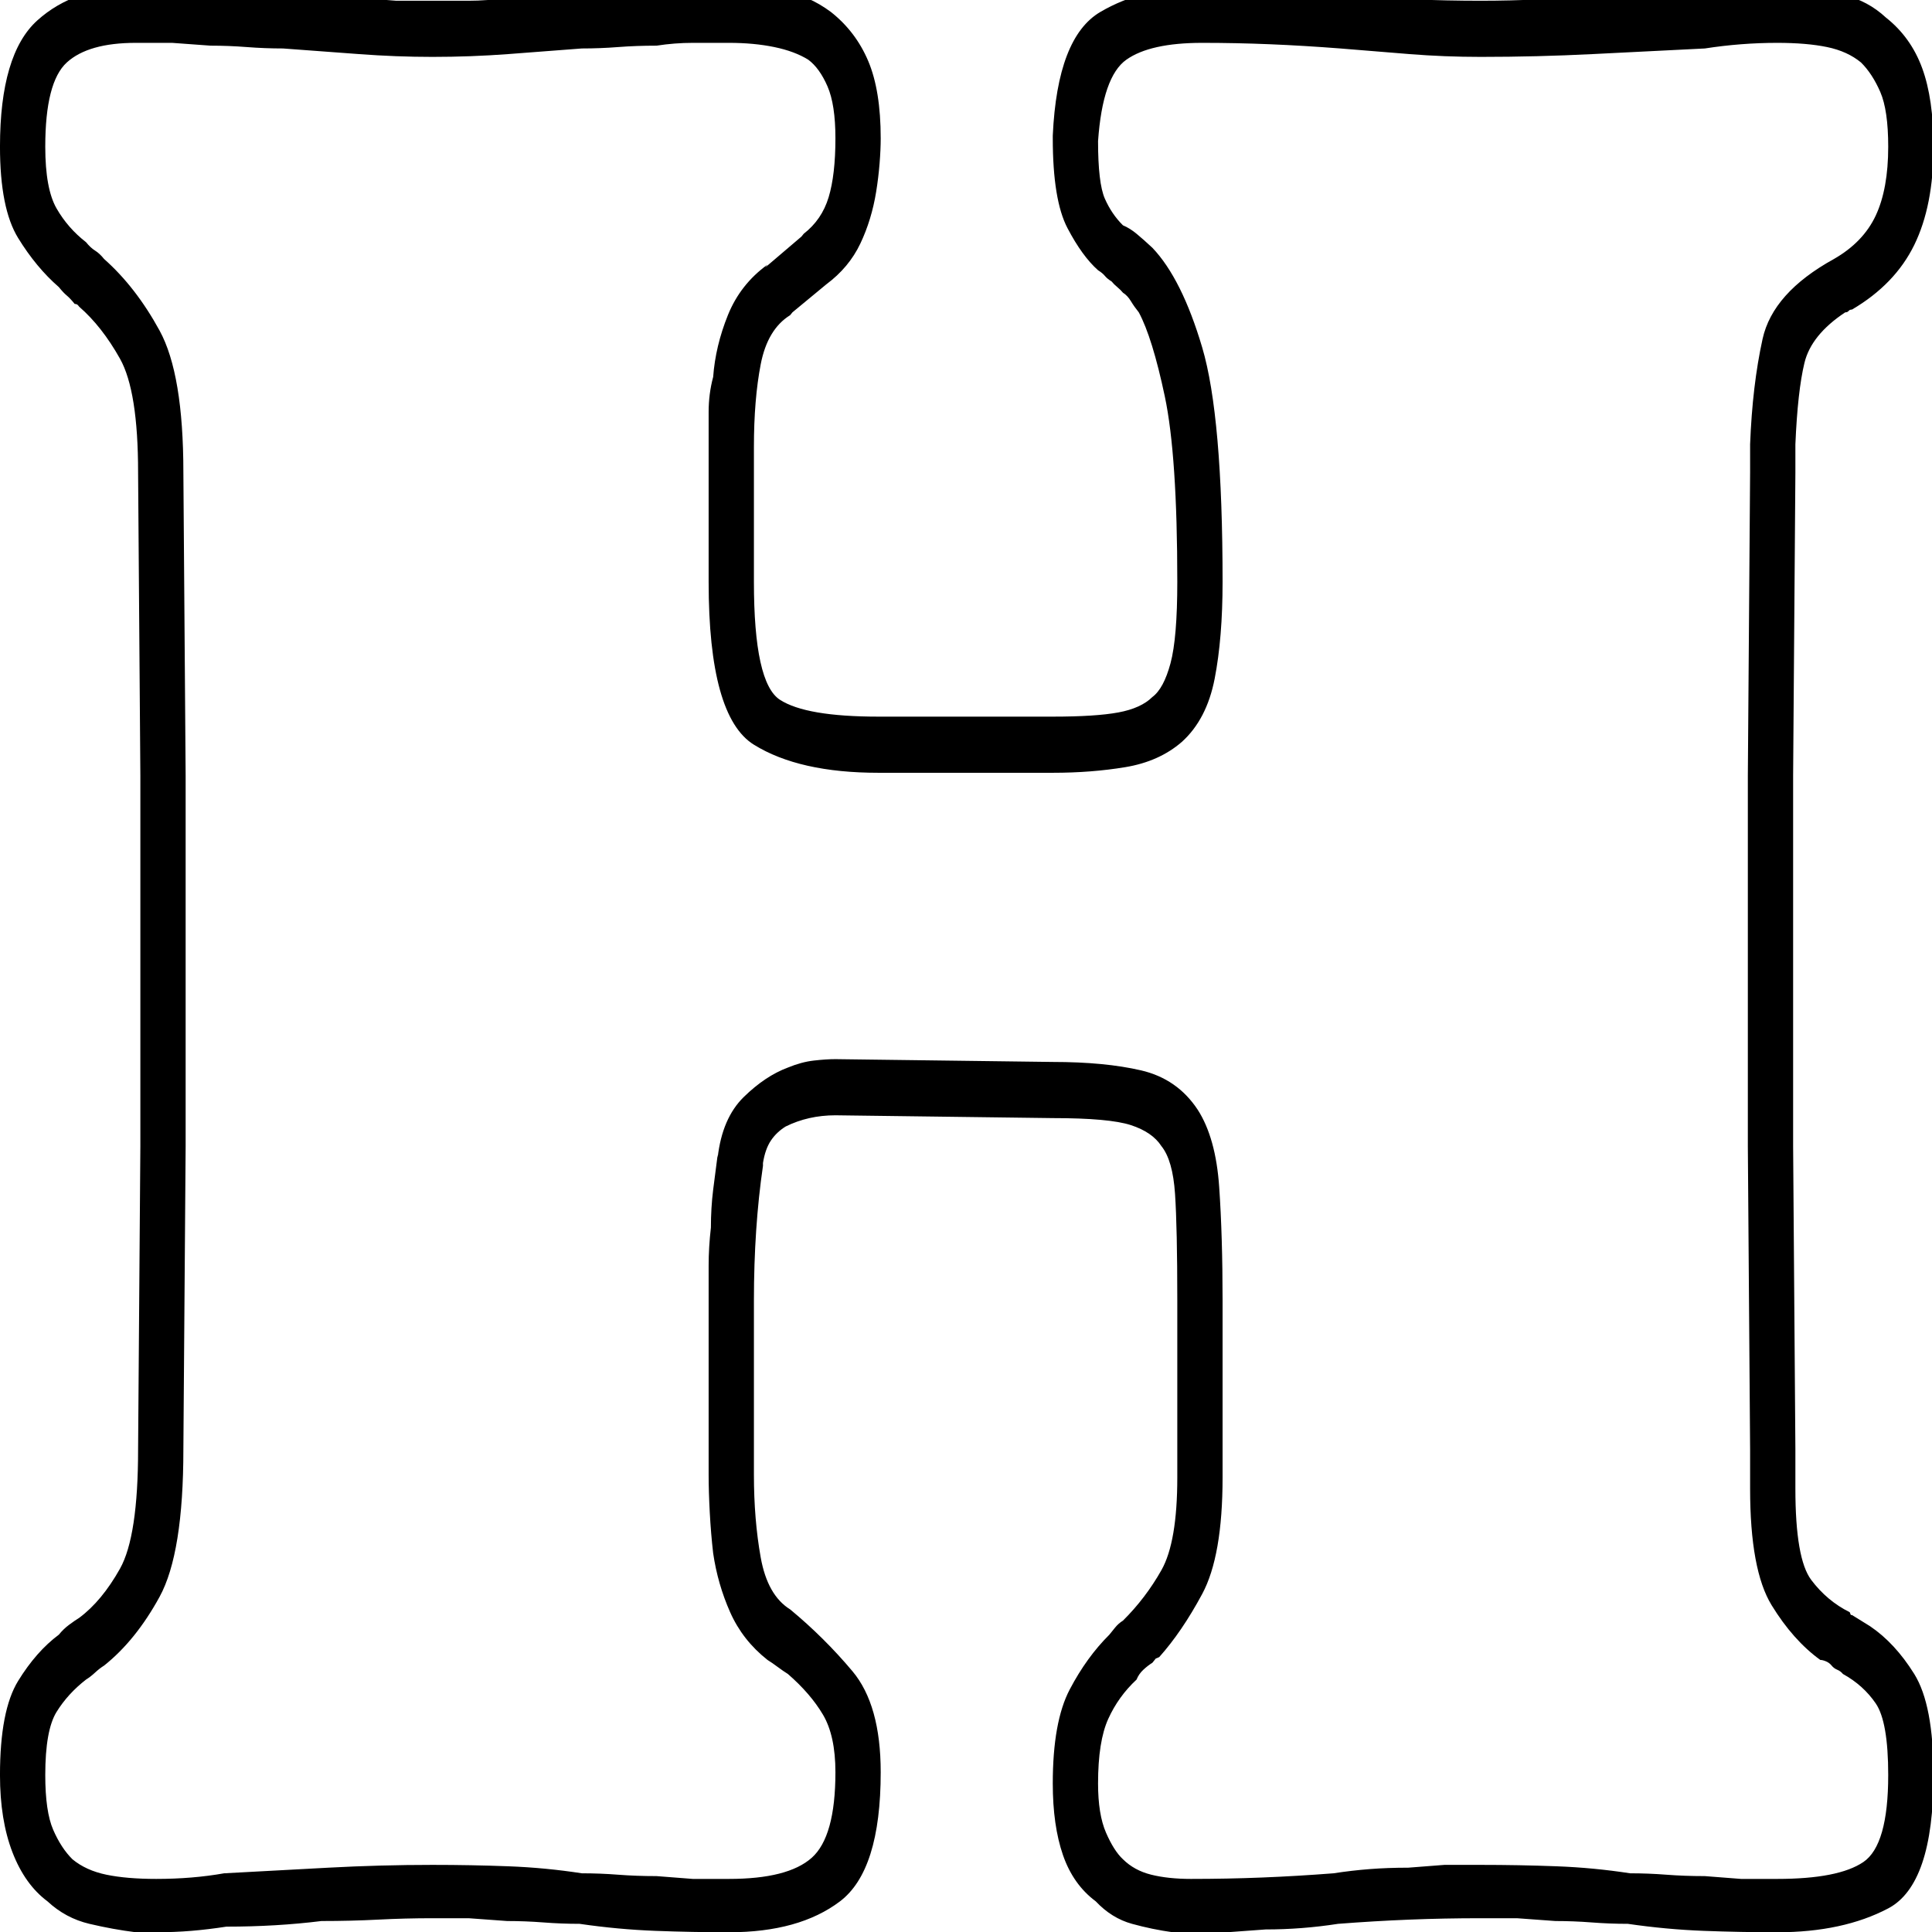
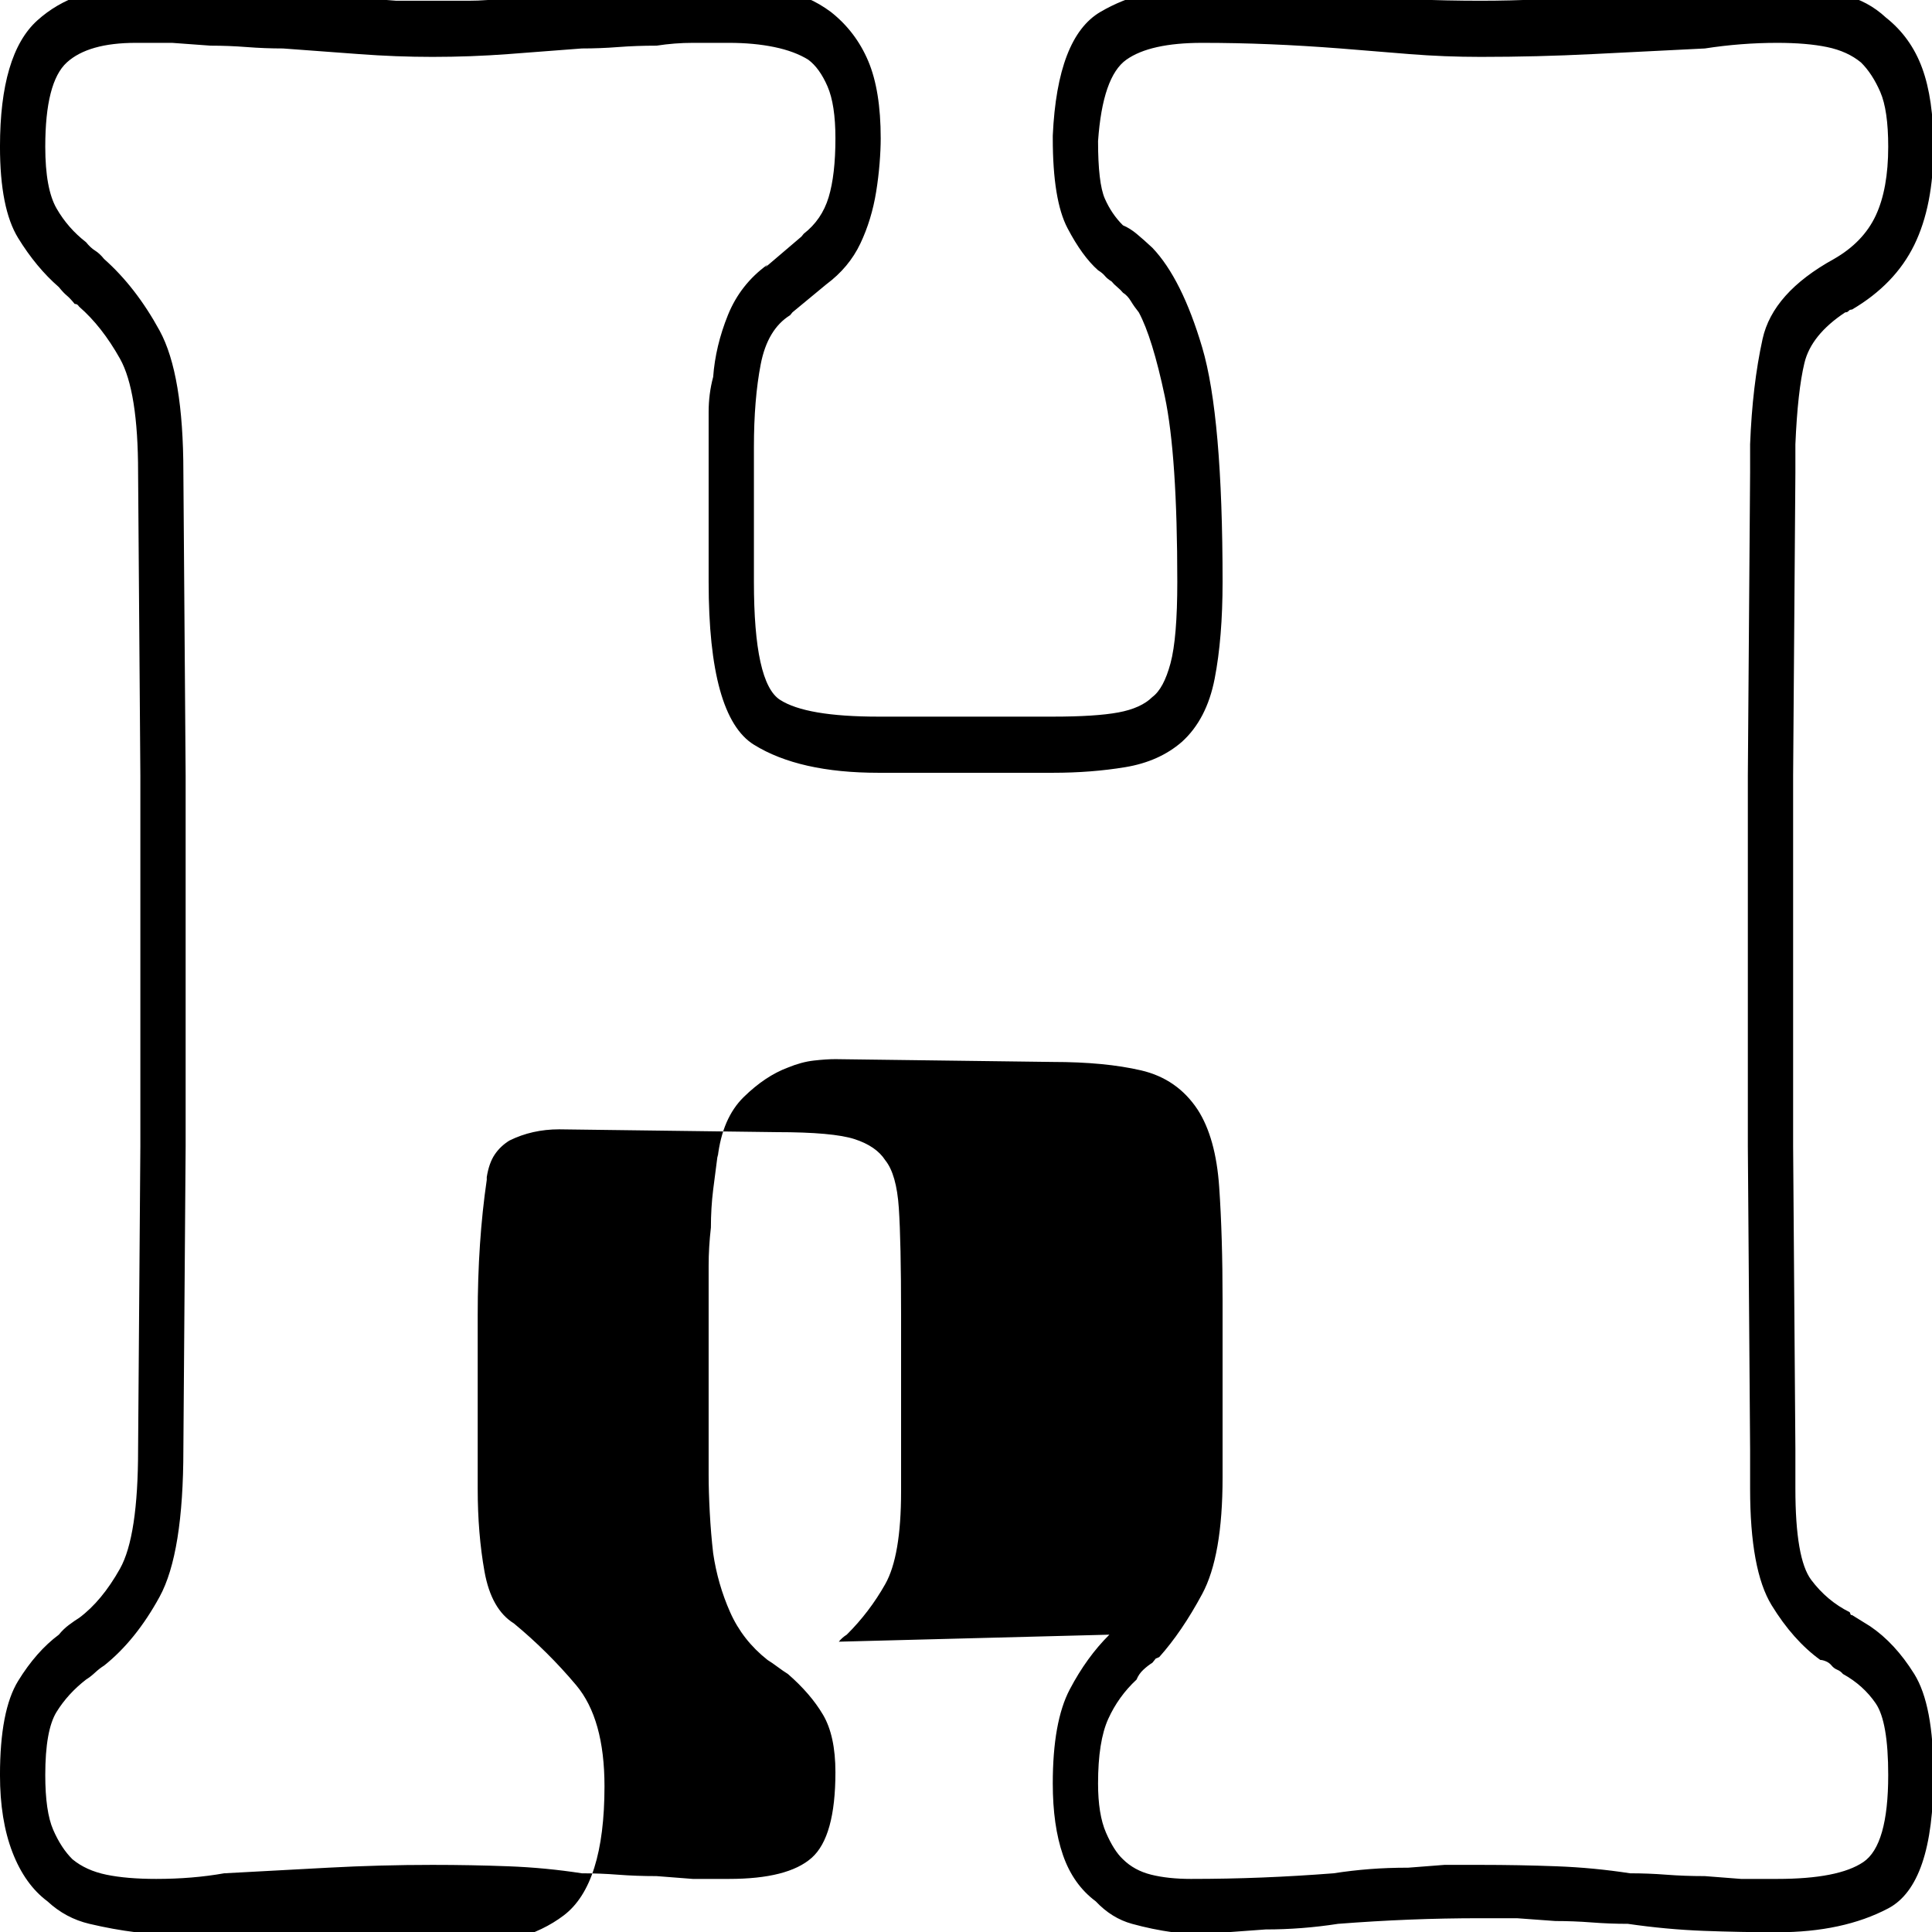
<svg xmlns="http://www.w3.org/2000/svg" xmlns:ns1="http://www.inkscape.org/namespaces/inkscape" xmlns:ns2="http://sodipodi.sourceforge.net/DTD/sodipodi-0.dtd" width="64" height="64" id="svg3068" version="1.1" ns1:version="0.48.3.1 r9886" ns2:docname="G.svg">
  <defs id="defs3070" />
  <ns2:namedview id="base" pagecolor="#ffffff" bordercolor="#666666" borderopacity="1.0" ns1:pageopacity="0.0" ns1:pageshadow="2" ns1:zoom="3.5" ns1:cx="24" ns1:cy="24.857143" ns1:current-layer="layer1-8" showgrid="true" ns1:grid-bbox="true" ns1:document-units="px" ns1:window-width="1231" ns1:window-height="776" ns1:window-x="49" ns1:window-y="24" ns1:window-maximized="1" />
  <g id="layer1" ns1:label="Layer 1" ns1:groupmode="layer" transform="translate(0,16)">
    <g transform="matrix(1.5,0,0,1.5,-0.149,-0.23)" id="layer1-8">
      <g id="g3306" transform="matrix(0.05,0,0,-0.062,-0.051,31.353)">
-         <path id="path3308" d="M 85,267 V 399 L 84,507 Q 84,542 73.5,557.5 63,573 49,583 q -2,2 -4,3 -2,1 -4,3 -8,5 -13,12 -5,7 -5,22 0,23 9.5,30 9.5,7 30.5,7 h 16 q 0,0 17,-1 8,0 16,-0.5 8,-0.5 16,-0.5 17,-1 33.5,-2 16.5,-1 32.5,-1 17,0 33.5,1 16.5,1 32.5,2 8,0 16,0.5 8,0.5 17,0.5 8,1 16,1 h 16 q 11,0 20,-1.5 9,-1.5 15,-4.5 5,-3 8.5,-9.5 3.5,-6.5 3.5,-18.5 0,-13 -3,-21 -3,-8 -11,-13 v 0 0 l -1,-1 v 0 l -16,-11 v 0 l 1,1 v 0 0 q -12,-7 -17.5,-18 -5.5,-11 -6.5,-22 -2,-6 -2,-12.5 V 516 468 q 0,-48 20,-58 20,-10 55,-10 h 77 q 17,0 32,2 15,2 25,9 11,8 14.5,22.5 3.5,14.5 3.5,34.5 0,59 -9,83.5 -9,24.5 -22,35.5 -4,3 -7,5 -3,2 -6,3 -5,4 -8,9.5 -3,5.5 -3,20.5 2,23 12.5,29 10.5,6 33.5,6 15,0 30,-0.5 15,-0.5 31,-1.5 15,-1 30.5,-2 15.5,-1 31.5,-1 25,0 49.5,1 24.5,1 49.5,2 8,1 16,1.5 8,0.5 16,0.5 13,0 22,-1.5 9,-1.5 15,-5.5 5,-4 8.5,-10.5 Q 837,636 837,623 837,608 831.5,598.5 826,589 813,583 786,571 781.5,554.5 777,538 776,517 v -5 -5 L 775,399 V 267 l 1,-108 v -14 q 0,-29 9.5,-41.5 Q 795,91 807,84 q 1,0 2.5,-0.5 Q 811,83 812,82 813,81 814.5,80.5 816,80 817,79 826,75 831.5,68.5 837,62 837,43 837,18 826,12 815,6 788,6 h -16 q 0,0 -16,1 -9,0 -17,0.5 Q 731,8 723,8 707,10 690.5,10.5 674,11 657,11 h -16 q 0,0 -16,-1 -9,0 -17,-0.5 Q 600,9 592,8 576,7 560.5,6.5 545,6 529,6 519,6 511.5,7.5 504,9 499,13 495,16 491.5,22.5 488,29 488,40 q 0,15 4.5,23 4.5,8 12.5,14 1,2 3,3.5 2,1.5 4,2.5 l 1.5,1.5 q 0,0 1.5,0.5 10,9 19,22.5 9,13.5 9,41.5 v 63 q 0,23 -1.5,40.5 -1.5,17.5 -9.5,27.5 -9,11 -25,14 -16,3 -39,3 l -96,1 q -4,0 -9.5,-0.5 Q 357,297 351,295 341,292 331.5,284.5 322,277 320,263 v 0 1 0 0 q -1,-6 -2,-12.5 -1,-6.5 -1,-13.5 -1,-7 -1,-13.5 V 212 150 q 0,-6 0.5,-13.5 0.5,-7.5 1.5,-14.5 2,-11 7.5,-21 5.5,-10 16.5,-17 2,-1 4.5,-2.5 Q 349,80 351,79 361,72 366.5,64.5 372,57 372,44 372,21 361.5,13.5 351,6 325,6 h -16 q 0,0 -16,1 -9,0 -17,0.5 Q 268,8 260,8 244,10 227.5,10.5 211,11 194,11 171,11 148,10 L 102,8 Q 95,7 87.5,6.5 80,6 72,6 59,6 50,7.5 41,9 35,13 30,17 26.5,23.5 23,30 23,43 q 0,16 5,22.5 5,6.5 13,11.5 2,1 4,2.5 2,1.5 4,2.5 14,9 24.5,24.5 Q 84,122 84,159 l 1,108 v 0 z M 65,267 64,159 Q 64,128 56,116.5 48,105 38,99 36,98 33.5,96.5 31,95 29,93 19,87 11,76.5 3,66 3,43 3,27 8.5,15.5 14,4 24,-2 32,-8 42.5,-10 53,-12 63,-13 h 5 4 q 8,0 15.5,0.5 7.5,0.5 15.5,1.5 11,0 21.5,0.5 10.5,0.5 20.5,1.5 13,0 25,0.5 12,0.5 24,0.5 h 16 q 0,0 17,-1 8,0 16,-0.5 8,-0.5 16,-0.5 17,-2 33.5,-2.5 16.5,-0.5 32.5,-0.5 31,0 49,11 18,11 18,46 0,24 -12.5,36 -12.5,12 -27.5,22 -10,5 -13,18.5 -3,13.5 -3,29.5 v 62 q 0,13 1,25 1,12 3,23 v 0 1 0 0 q 1,5 3.5,8 2.5,3 6.5,5 5,2 10.5,3 5.5,1 11.5,1 l 96,-1 q 25,0 34.5,-2.5 9.5,-2.5 13.5,-7.5 5,-5 6,-17 1,-12 1,-38 v -63 q 0,-23 -7,-33 -7,-10 -17,-18 -2,-1 -3.5,-2.5 L 493,93 Q 483,85 475.5,73.5 468,62 468,40 468,25 472.5,14.5 477,4 487,-2 q 7,-6 16,-8 9,-2 18,-3 h 4 4 16 q 0,0 17,1 8,0 16,0.5 8,0.5 16,1.5 16,1 31.5,1.5 Q 641,-8 657,-8 h 16 q 0,0 17,-1 8,0 16,-0.5 8,-0.5 16,-0.5 17,-2 33.5,-2.5 16.5,-0.5 32.5,-0.5 29,0 49,8.5 20,8.5 20,47.5 0,25 -8.5,36 Q 840,90 829,96 l -4,2 -4,2 h -0.5 q 0,0 -0.5,1 -10,4 -17,11.5 -7,7.5 -7,32.5 v 14 l -1,108 v 132 l 1,108 v 5 5 q 1,19 4,29 3,10 18,18 1,0 1.5,0.5 0.5,0.5 1.5,0.5 19,9 27.5,23 8.5,14 8.5,35 0,17 -5,28 -5,11 -16,18 -8,6 -18.5,8 -10.5,2 -20.5,3 h -5 -4 q -8,0 -16.5,-0.5 Q 763,679 755,678 q -12,0 -23,-0.5 -11,-0.5 -23,-1.5 -13,0 -26,-0.5 -13,-0.5 -26,-0.5 -15,0 -30,0.5 -15,0.5 -31,1.5 -15,2 -30.5,2.5 -15.5,0.5 -31.5,0.5 -26,0 -45,-9 -19,-9 -21,-44 v 0 0 -1 0 q 0,-22 6.5,-32 6.5,-10 13.5,-15 2,-1 3,-2 1,-1 3,-2 1,-1 2.5,-2 1.5,-1 2.5,-2 2,-1 3.5,-3 1.5,-2 3.5,-4 6,-9 11.5,-30 5.5,-21 5.5,-66 0,-20 -3,-29 -3,-9 -8,-12 -5,-4 -15,-5.5 -10,-1.5 -29,-1.5 h -77 q -32,0 -43.5,6 -11.5,6 -11.5,42 v 48 q 0,17 3,29.5 3,12.5 13,17.5 v 0 l 1,1 v 0 0 l 15,10 q 10,6 15,14.5 5,8.5 7,18.5 1,5 1.5,10 0.5,5 0.5,9 0,17 -5.5,27.5 Q 381,664 370,671 360,677 348.5,678.5 337,680 325,680 309,680 292.5,679.5 276,679 259,677 q -8,0 -16,-0.5 -8,-0.5 -16,-0.5 -9,-1 -17,-1 h -16 -16 q 0,0 -16,1 -9,0 -17,0.5 -8,0.5 -16,0.5 -16,2 -32.5,2.5 Q 80,680 63,680 36,680 19.5,668 3,656 3,623 3,601 11,590.5 19,580 29,573 q 2,-2 3.5,-3 1.5,-1 3.5,-3 1,0 1.5,-0.5 L 38,566 Q 48,559 56,547.5 64,536 64,507 l 1,-108 v -132 0 z" ns1:connector-curvature="0" style="fill:currentColor" />
+         <path id="path3308" d="M 85,267 V 399 L 84,507 Q 84,542 73.5,557.5 63,573 49,583 q -2,2 -4,3 -2,1 -4,3 -8,5 -13,12 -5,7 -5,22 0,23 9.5,30 9.5,7 30.5,7 h 16 q 0,0 17,-1 8,0 16,-0.5 8,-0.5 16,-0.5 17,-1 33.5,-2 16.5,-1 32.5,-1 17,0 33.5,1 16.5,1 32.5,2 8,0 16,0.5 8,0.5 17,0.5 8,1 16,1 h 16 q 11,0 20,-1.5 9,-1.5 15,-4.5 5,-3 8.5,-9.5 3.5,-6.5 3.5,-18.5 0,-13 -3,-21 -3,-8 -11,-13 v 0 0 l -1,-1 v 0 l -16,-11 v 0 l 1,1 v 0 0 q -12,-7 -17.5,-18 -5.5,-11 -6.5,-22 -2,-6 -2,-12.5 V 516 468 q 0,-48 20,-58 20,-10 55,-10 h 77 q 17,0 32,2 15,2 25,9 11,8 14.5,22.5 3.5,14.5 3.5,34.5 0,59 -9,83.5 -9,24.5 -22,35.5 -4,3 -7,5 -3,2 -6,3 -5,4 -8,9.5 -3,5.5 -3,20.5 2,23 12.5,29 10.5,6 33.5,6 15,0 30,-0.5 15,-0.5 31,-1.5 15,-1 30.5,-2 15.5,-1 31.5,-1 25,0 49.5,1 24.5,1 49.5,2 8,1 16,1.5 8,0.5 16,0.5 13,0 22,-1.5 9,-1.5 15,-5.5 5,-4 8.5,-10.5 Q 837,636 837,623 837,608 831.5,598.5 826,589 813,583 786,571 781.5,554.5 777,538 776,517 v -5 -5 L 775,399 V 267 l 1,-108 v -14 q 0,-29 9.5,-41.5 Q 795,91 807,84 q 1,0 2.5,-0.5 Q 811,83 812,82 813,81 814.5,80.5 816,80 817,79 826,75 831.5,68.5 837,62 837,43 837,18 826,12 815,6 788,6 h -16 q 0,0 -16,1 -9,0 -17,0.5 Q 731,8 723,8 707,10 690.5,10.5 674,11 657,11 h -16 q 0,0 -16,-1 -9,0 -17,-0.5 Q 600,9 592,8 576,7 560.5,6.5 545,6 529,6 519,6 511.5,7.5 504,9 499,13 495,16 491.5,22.5 488,29 488,40 q 0,15 4.5,23 4.5,8 12.5,14 1,2 3,3.5 2,1.5 4,2.5 l 1.5,1.5 q 0,0 1.5,0.5 10,9 19,22.5 9,13.5 9,41.5 v 63 q 0,23 -1.5,40.5 -1.5,17.5 -9.5,27.5 -9,11 -25,14 -16,3 -39,3 l -96,1 q -4,0 -9.5,-0.5 Q 357,297 351,295 341,292 331.5,284.5 322,277 320,263 v 0 1 0 0 q -1,-6 -2,-12.5 -1,-6.5 -1,-13.5 -1,-7 -1,-13.5 V 212 150 q 0,-6 0.5,-13.5 0.5,-7.5 1.5,-14.5 2,-11 7.5,-21 5.5,-10 16.5,-17 2,-1 4.5,-2.5 Q 349,80 351,79 361,72 366.5,64.5 372,57 372,44 372,21 361.5,13.5 351,6 325,6 h -16 q 0,0 -16,1 -9,0 -17,0.5 Q 268,8 260,8 244,10 227.5,10.5 211,11 194,11 171,11 148,10 L 102,8 Q 95,7 87.5,6.5 80,6 72,6 59,6 50,7.5 41,9 35,13 30,17 26.5,23.5 23,30 23,43 q 0,16 5,22.5 5,6.5 13,11.5 2,1 4,2.5 2,1.5 4,2.5 14,9 24.5,24.5 Q 84,122 84,159 l 1,108 v 0 z M 65,267 64,159 Q 64,128 56,116.5 48,105 38,99 36,98 33.5,96.5 31,95 29,93 19,87 11,76.5 3,66 3,43 3,27 8.5,15.5 14,4 24,-2 32,-8 42.5,-10 53,-12 63,-13 h 5 4 h 16 q 0,0 17,-1 8,0 16,-0.5 8,-0.5 16,-0.5 17,-2 33.5,-2.5 16.5,-0.5 32.5,-0.5 31,0 49,11 18,11 18,46 0,24 -12.5,36 -12.5,12 -27.5,22 -10,5 -13,18.5 -3,13.5 -3,29.5 v 62 q 0,13 1,25 1,12 3,23 v 0 1 0 0 q 1,5 3.5,8 2.5,3 6.5,5 5,2 10.5,3 5.5,1 11.5,1 l 96,-1 q 25,0 34.5,-2.5 9.5,-2.5 13.5,-7.5 5,-5 6,-17 1,-12 1,-38 v -63 q 0,-23 -7,-33 -7,-10 -17,-18 -2,-1 -3.5,-2.5 L 493,93 Q 483,85 475.5,73.5 468,62 468,40 468,25 472.5,14.5 477,4 487,-2 q 7,-6 16,-8 9,-2 18,-3 h 4 4 16 q 0,0 17,1 8,0 16,0.5 8,0.5 16,1.5 16,1 31.5,1.5 Q 641,-8 657,-8 h 16 q 0,0 17,-1 8,0 16,-0.5 8,-0.5 16,-0.5 17,-2 33.5,-2.5 16.5,-0.5 32.5,-0.5 29,0 49,8.5 20,8.5 20,47.5 0,25 -8.5,36 Q 840,90 829,96 l -4,2 -4,2 h -0.5 q 0,0 -0.5,1 -10,4 -17,11.5 -7,7.5 -7,32.5 v 14 l -1,108 v 132 l 1,108 v 5 5 q 1,19 4,29 3,10 18,18 1,0 1.5,0.5 0.5,0.5 1.5,0.5 19,9 27.5,23 8.5,14 8.5,35 0,17 -5,28 -5,11 -16,18 -8,6 -18.5,8 -10.5,2 -20.5,3 h -5 -4 q -8,0 -16.5,-0.5 Q 763,679 755,678 q -12,0 -23,-0.5 -11,-0.5 -23,-1.5 -13,0 -26,-0.5 -13,-0.5 -26,-0.5 -15,0 -30,0.5 -15,0.5 -31,1.5 -15,2 -30.5,2.5 -15.5,0.5 -31.5,0.5 -26,0 -45,-9 -19,-9 -21,-44 v 0 0 -1 0 q 0,-22 6.5,-32 6.5,-10 13.5,-15 2,-1 3,-2 1,-1 3,-2 1,-1 2.5,-2 1.5,-1 2.5,-2 2,-1 3.5,-3 1.5,-2 3.5,-4 6,-9 11.5,-30 5.5,-21 5.5,-66 0,-20 -3,-29 -3,-9 -8,-12 -5,-4 -15,-5.5 -10,-1.5 -29,-1.5 h -77 q -32,0 -43.5,6 -11.5,6 -11.5,42 v 48 q 0,17 3,29.5 3,12.5 13,17.5 v 0 l 1,1 v 0 0 l 15,10 q 10,6 15,14.5 5,8.5 7,18.5 1,5 1.5,10 0.5,5 0.5,9 0,17 -5.5,27.5 Q 381,664 370,671 360,677 348.5,678.5 337,680 325,680 309,680 292.5,679.5 276,679 259,677 q -8,0 -16,-0.5 -8,-0.5 -16,-0.5 -9,-1 -17,-1 h -16 -16 q 0,0 -16,1 -9,0 -17,0.5 -8,0.5 -16,0.5 -16,2 -32.5,2.5 Q 80,680 63,680 36,680 19.5,668 3,656 3,623 3,601 11,590.5 19,580 29,573 q 2,-2 3.5,-3 1.5,-1 3.5,-3 1,0 1.5,-0.5 L 38,566 Q 48,559 56,547.5 64,536 64,507 l 1,-108 v -132 0 z" ns1:connector-curvature="0" style="fill:currentColor" />
      </g>
    </g>
  </g>
</svg>